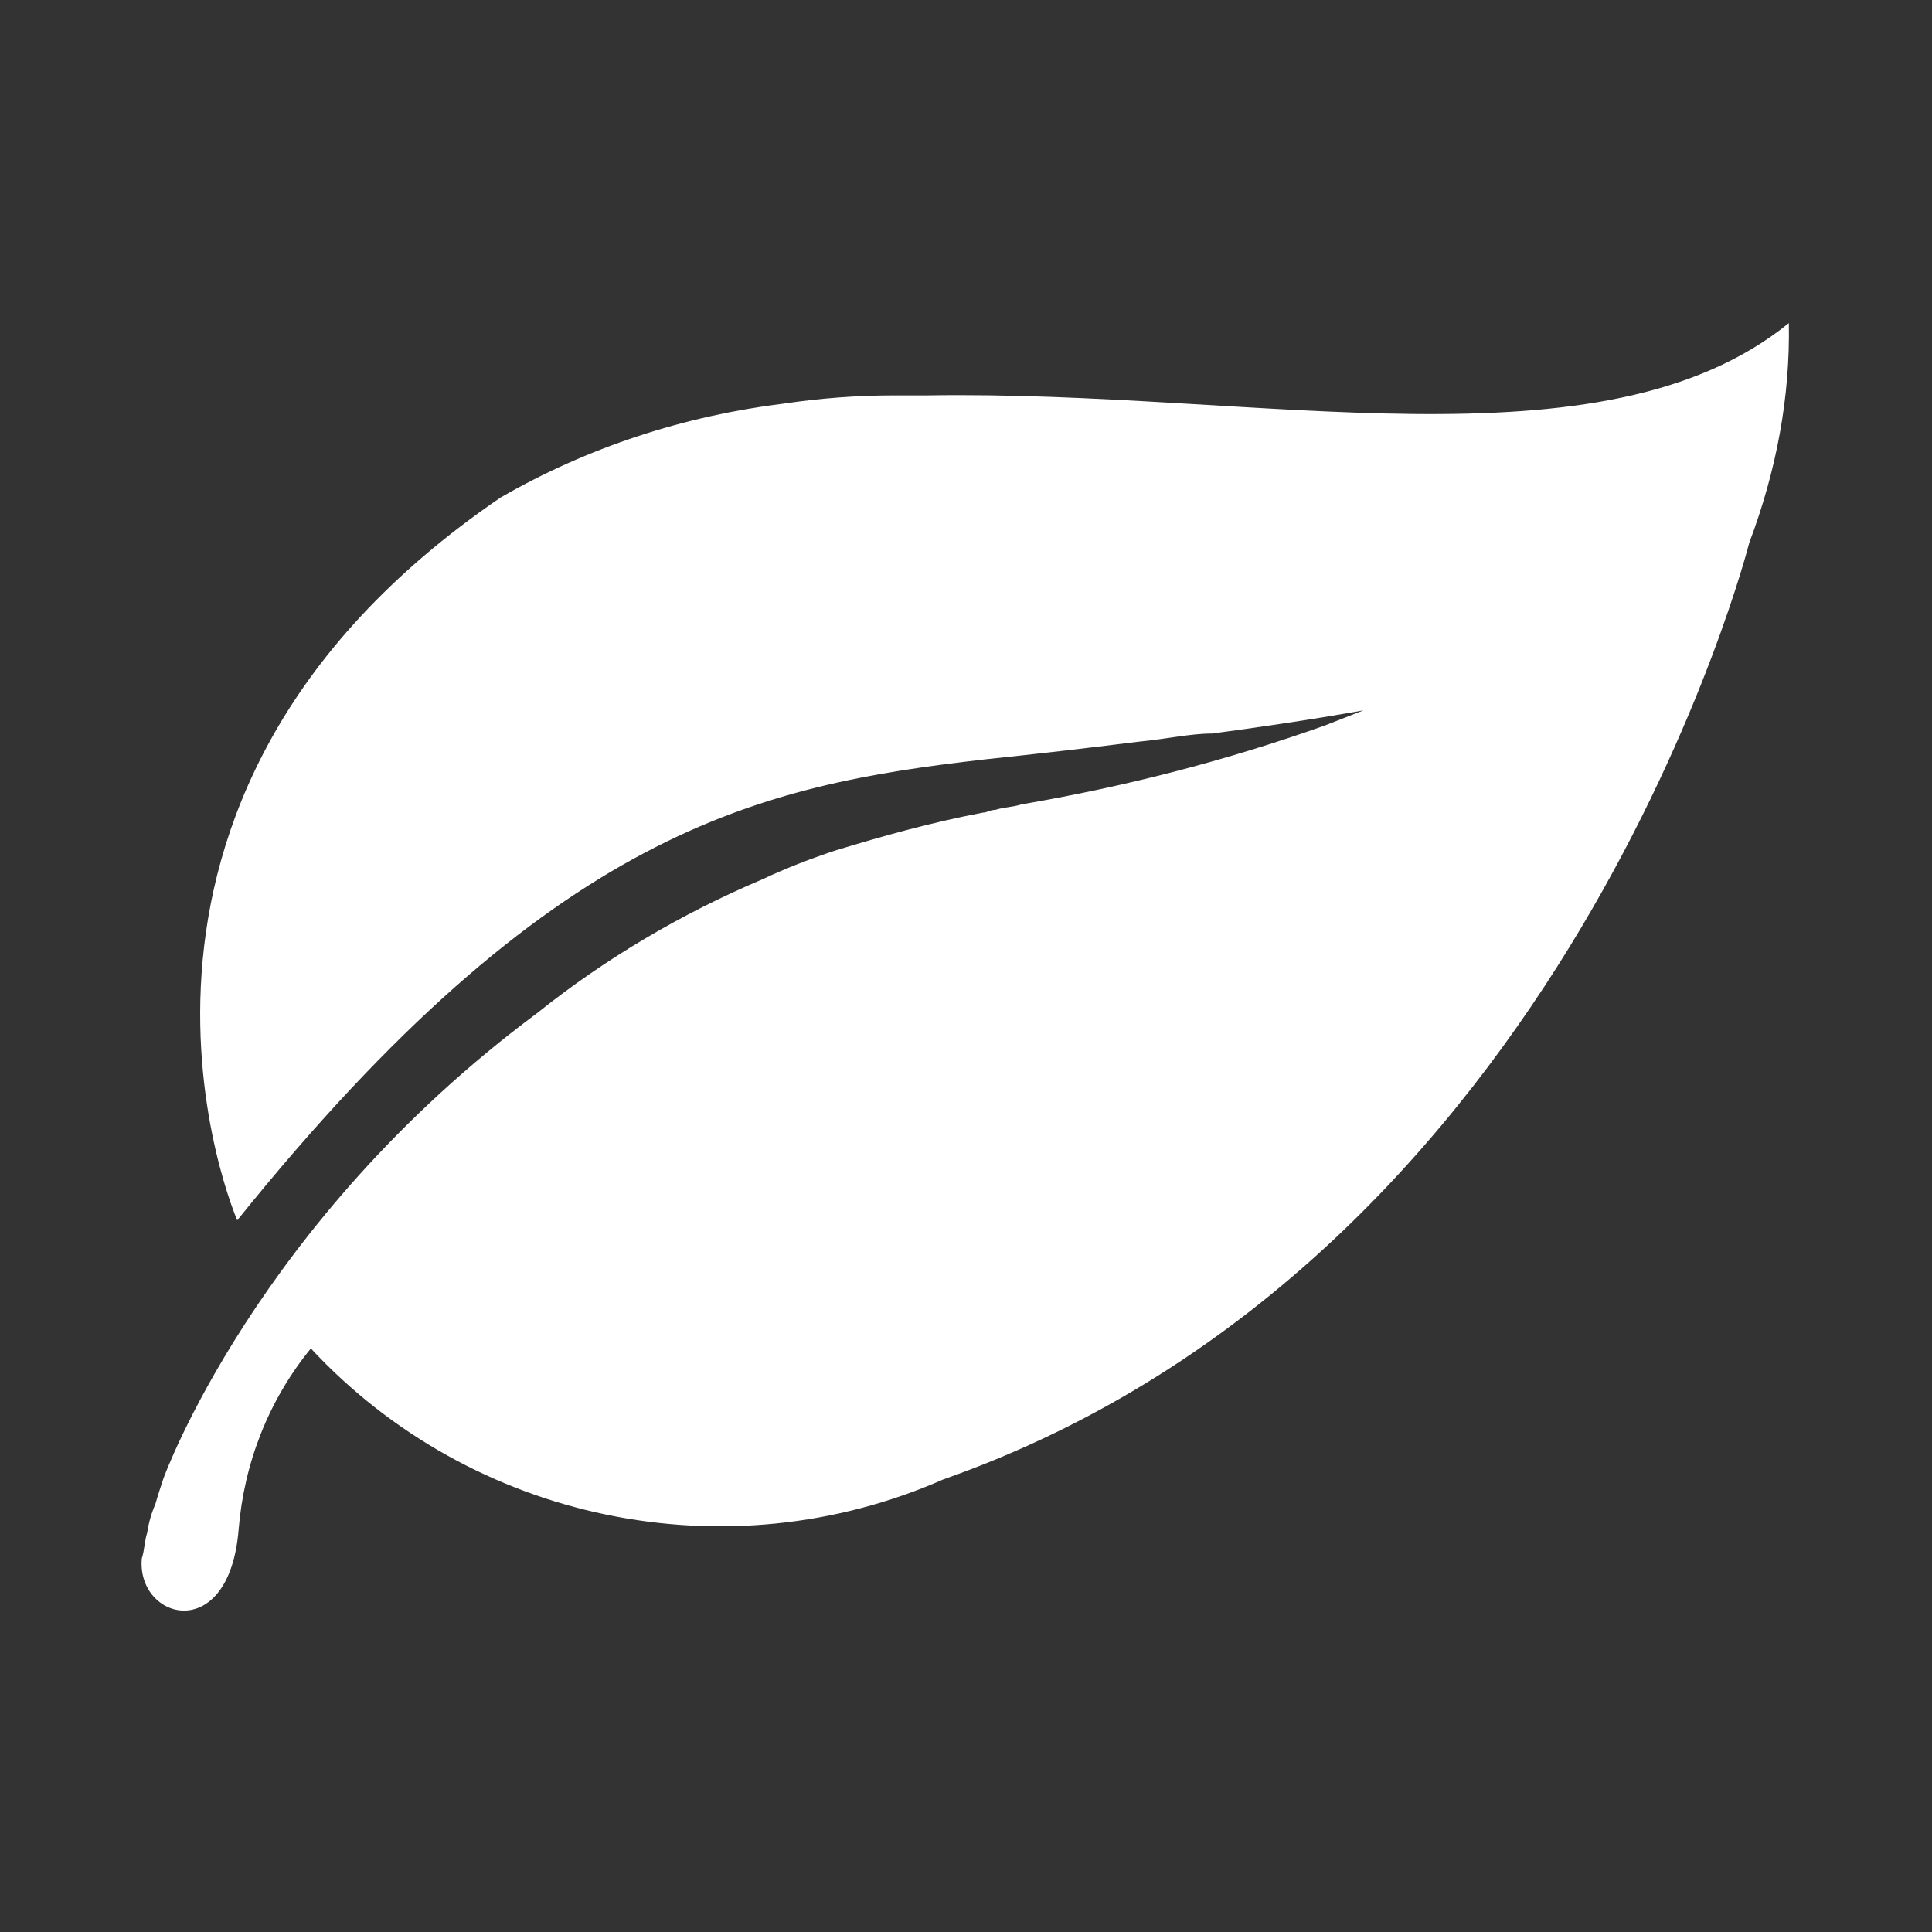
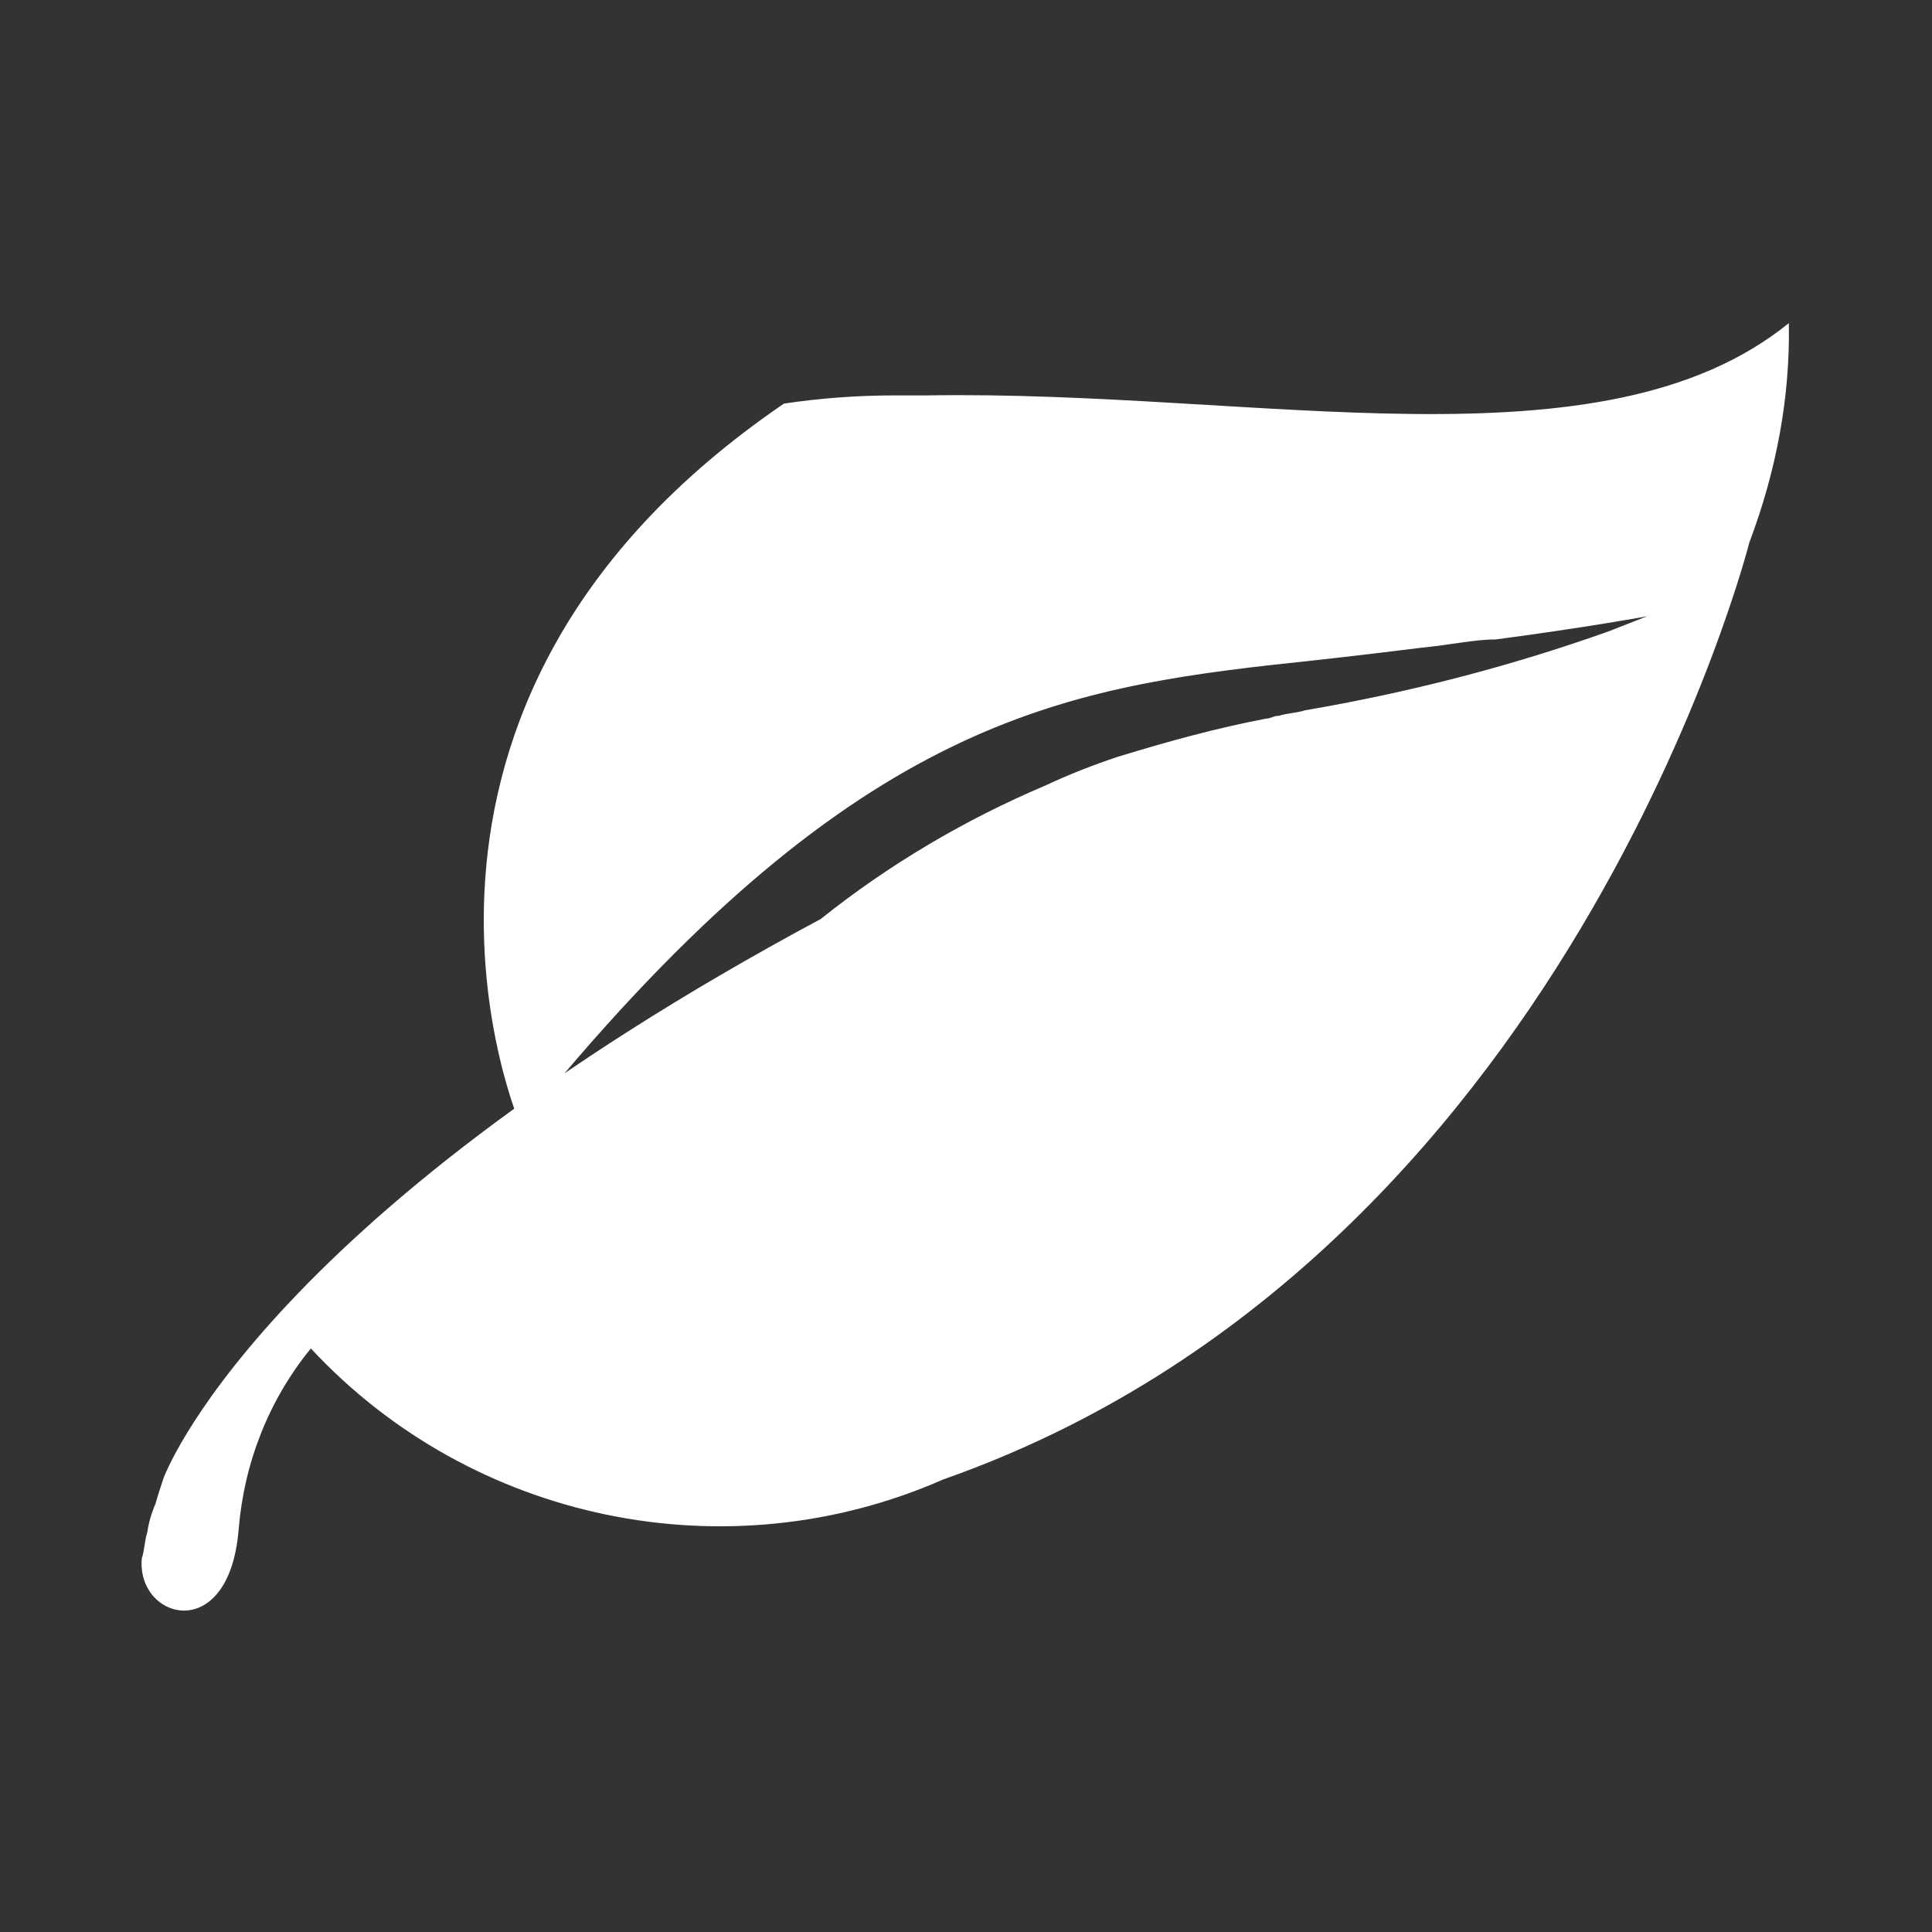
<svg xmlns="http://www.w3.org/2000/svg" version="1.1" id="Layer_1" x="0px" y="0px" viewBox="0 0 141.7 141.7" style="enable-background:new 0 0 141.7 141.7;" xml:space="preserve">
  <rect x="0" y="0" width="141.7" height="141.7" fill="#333333" stroke="none" />
  <style type="text/css">
	.st0{fill:#FFFFFF;}
</style>
  <g id="Group_79" transform="translate(-0.092 18.717)">
    <g id="Group_1" transform="translate(0.092 -18.717)">
      <g id="Group_78" transform="translate(0 0)">
        <g id="Group_77" transform="translate(0 0)">
-           <path id="Path_54" class="st0" d="M131.2,23.7C117.5,34.8,92.4,28.6,68,29h-2.4c-2.7,0-5.4,0.2-8.1,0.6      c-7.3,0.9-14.4,3.2-20.8,6.9c-32.7,22.3-19.3,53-19.3,53c23.1-28.7,38.3-31.9,54.8-33.8l0,0c3.8-0.4,7.3-0.8,11.3-1.3      c2.1-0.2,3.8-0.6,5.4-0.6c6.8-0.9,11.1-1.7,11.1-1.7l-2.8,1.1l0,0c-7.3,2.6-14.7,4.5-22.3,5.8l0,0c-0.6,0.2-1.3,0.2-1.9,0.4l0,0      c-0.4,0-0.6,0.2-0.9,0.2c-3.7,0.7-7.3,1.7-10.9,2.8l0,0c-1.8,0.6-3.6,1.3-5.3,2.1l0,0c-5.9,2.5-11.5,5.8-16.5,9.8      C18.8,89.6,12,108.4,12,108.4c-0.2,0.6-0.4,1.2-0.6,1.9c-0.3,0.7-0.5,1.4-0.6,2.1l0,0c-0.2,0.6-0.2,1.3-0.4,1.9      c-0.4,4.5,6.4,6.4,7.1-2.1c0.4-4.9,2.2-9.5,5.3-13.3c11.8,12.7,30.5,16.6,46.4,9.6c45.8-16.1,59.1-68.7,59.1-68.7      C130.3,34.5,131.3,29.1,131.2,23.7" />
+           <path id="Path_54" class="st0" d="M131.2,23.7C117.5,34.8,92.4,28.6,68,29h-2.4c-2.7,0-5.4,0.2-8.1,0.6      c-32.7,22.3-19.3,53-19.3,53c23.1-28.7,38.3-31.9,54.8-33.8l0,0c3.8-0.4,7.3-0.8,11.3-1.3      c2.1-0.2,3.8-0.6,5.4-0.6c6.8-0.9,11.1-1.7,11.1-1.7l-2.8,1.1l0,0c-7.3,2.6-14.7,4.5-22.3,5.8l0,0c-0.6,0.2-1.3,0.2-1.9,0.4l0,0      c-0.4,0-0.6,0.2-0.9,0.2c-3.7,0.7-7.3,1.7-10.9,2.8l0,0c-1.8,0.6-3.6,1.3-5.3,2.1l0,0c-5.9,2.5-11.5,5.8-16.5,9.8      C18.8,89.6,12,108.4,12,108.4c-0.2,0.6-0.4,1.2-0.6,1.9c-0.3,0.7-0.5,1.4-0.6,2.1l0,0c-0.2,0.6-0.2,1.3-0.4,1.9      c-0.4,4.5,6.4,6.4,7.1-2.1c0.4-4.9,2.2-9.5,5.3-13.3c11.8,12.7,30.5,16.6,46.4,9.6c45.8-16.1,59.1-68.7,59.1-68.7      C130.3,34.5,131.3,29.1,131.2,23.7" />
        </g>
      </g>
    </g>
  </g>
</svg>